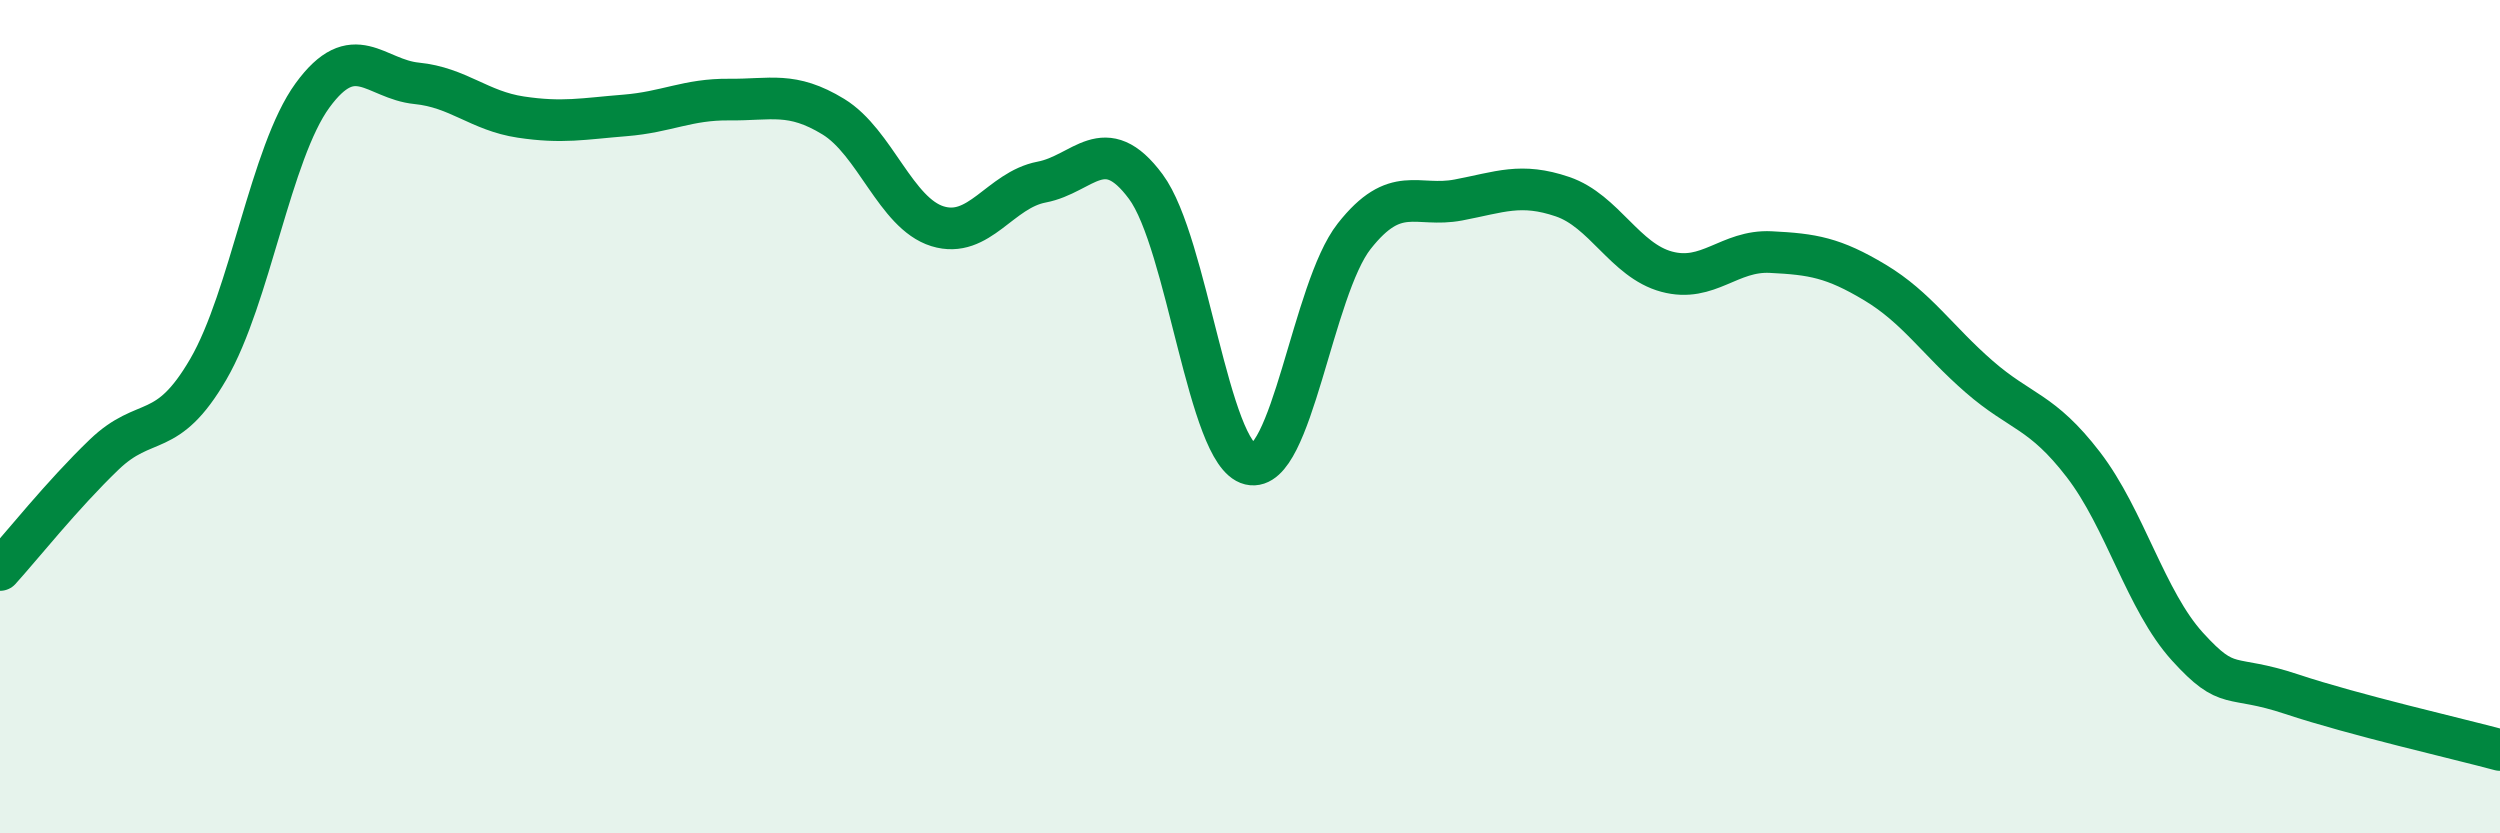
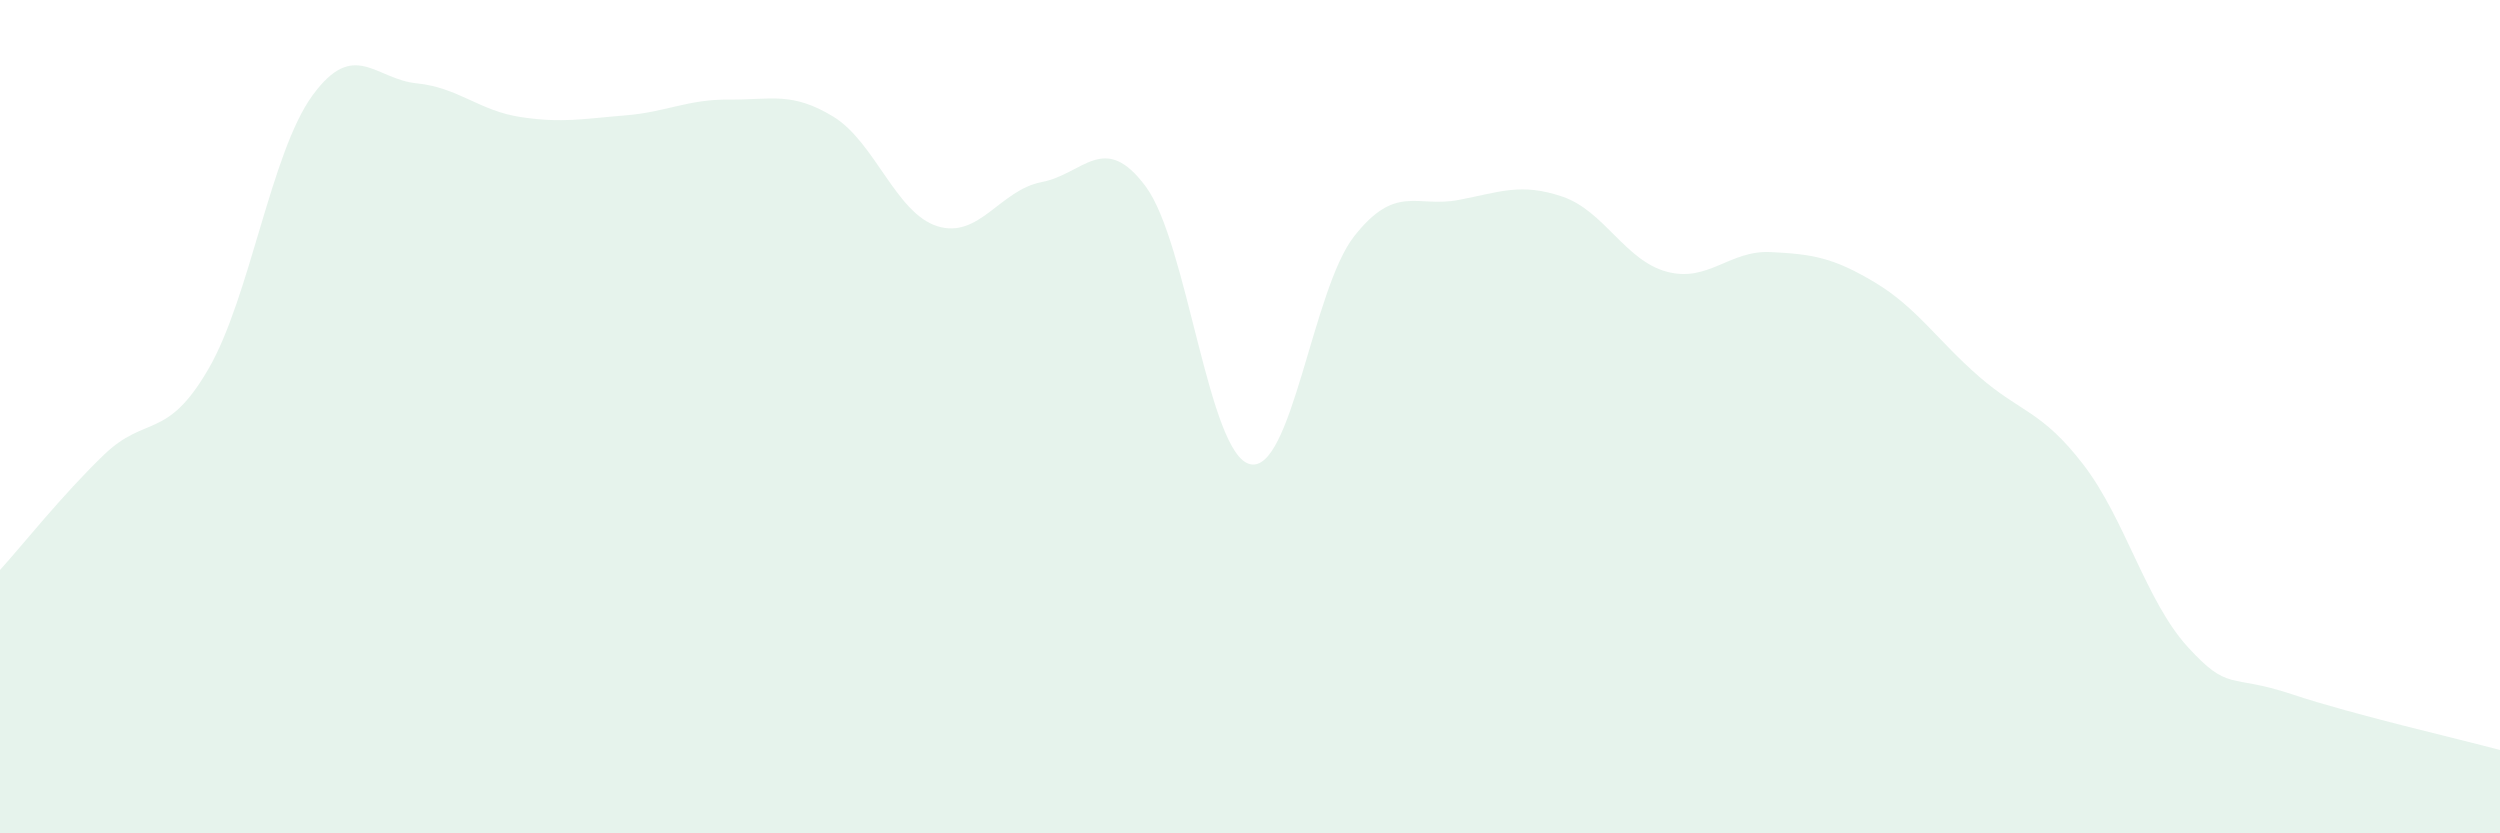
<svg xmlns="http://www.w3.org/2000/svg" width="60" height="20" viewBox="0 0 60 20">
  <path d="M 0,13.68 C 0.5,13.13 1.5,11.87 2.5,10.91 C 3.5,9.95 4,10.58 5,8.86 C 6,7.14 6.5,3.66 7.5,2.29 C 8.5,0.92 9,1.9 10,2 C 11,2.1 11.5,2.66 12.5,2.81 C 13.5,2.96 14,2.85 15,2.77 C 16,2.69 16.5,2.38 17.5,2.39 C 18.5,2.4 19,2.19 20,2.8 C 21,3.41 21.5,5.12 22.5,5.43 C 23.5,5.74 24,4.56 25,4.37 C 26,4.18 26.5,3.13 27.5,4.48 C 28.5,5.83 29,10.9 30,11.14 C 31,11.38 31.5,6.94 32.5,5.67 C 33.5,4.4 34,4.99 35,4.8 C 36,4.61 36.5,4.38 37.5,4.72 C 38.5,5.06 39,6.25 40,6.52 C 41,6.79 41.5,6 42.5,6.05 C 43.5,6.1 44,6.18 45,6.78 C 46,7.38 46.5,8.17 47.5,9.04 C 48.5,9.91 49,9.85 50,11.15 C 51,12.45 51.5,14.42 52.5,15.52 C 53.5,16.62 53.5,16.16 55,16.66 C 56.5,17.16 59,17.73 60,18L60 20L0 20Z" fill="#008740" opacity="0.1" stroke-linecap="round" stroke-linejoin="round" />
-   <path d="M 0,13.68 C 0.5,13.13 1.5,11.87 2.5,10.91 C 3.5,9.95 4,10.58 5,8.86 C 6,7.14 6.5,3.66 7.5,2.29 C 8.5,0.92 9,1.9 10,2 C 11,2.1 11.5,2.66 12.5,2.81 C 13.5,2.96 14,2.85 15,2.77 C 16,2.69 16.5,2.38 17.5,2.39 C 18.5,2.4 19,2.19 20,2.8 C 21,3.41 21.5,5.12 22.5,5.43 C 23.5,5.74 24,4.56 25,4.37 C 26,4.18 26.5,3.13 27.5,4.48 C 28.5,5.83 29,10.9 30,11.14 C 31,11.38 31.5,6.94 32.5,5.67 C 33.5,4.4 34,4.99 35,4.8 C 36,4.61 36.5,4.38 37.5,4.72 C 38.5,5.06 39,6.25 40,6.52 C 41,6.79 41.5,6 42.5,6.05 C 43.5,6.1 44,6.18 45,6.78 C 46,7.38 46.5,8.17 47.5,9.04 C 48.5,9.91 49,9.85 50,11.15 C 51,12.45 51.5,14.42 52.5,15.52 C 53.5,16.62 53.5,16.16 55,16.66 C 56.5,17.16 59,17.73 60,18" stroke="#008740" stroke-width="1" fill="none" stroke-linecap="round" stroke-linejoin="round" />
</svg>